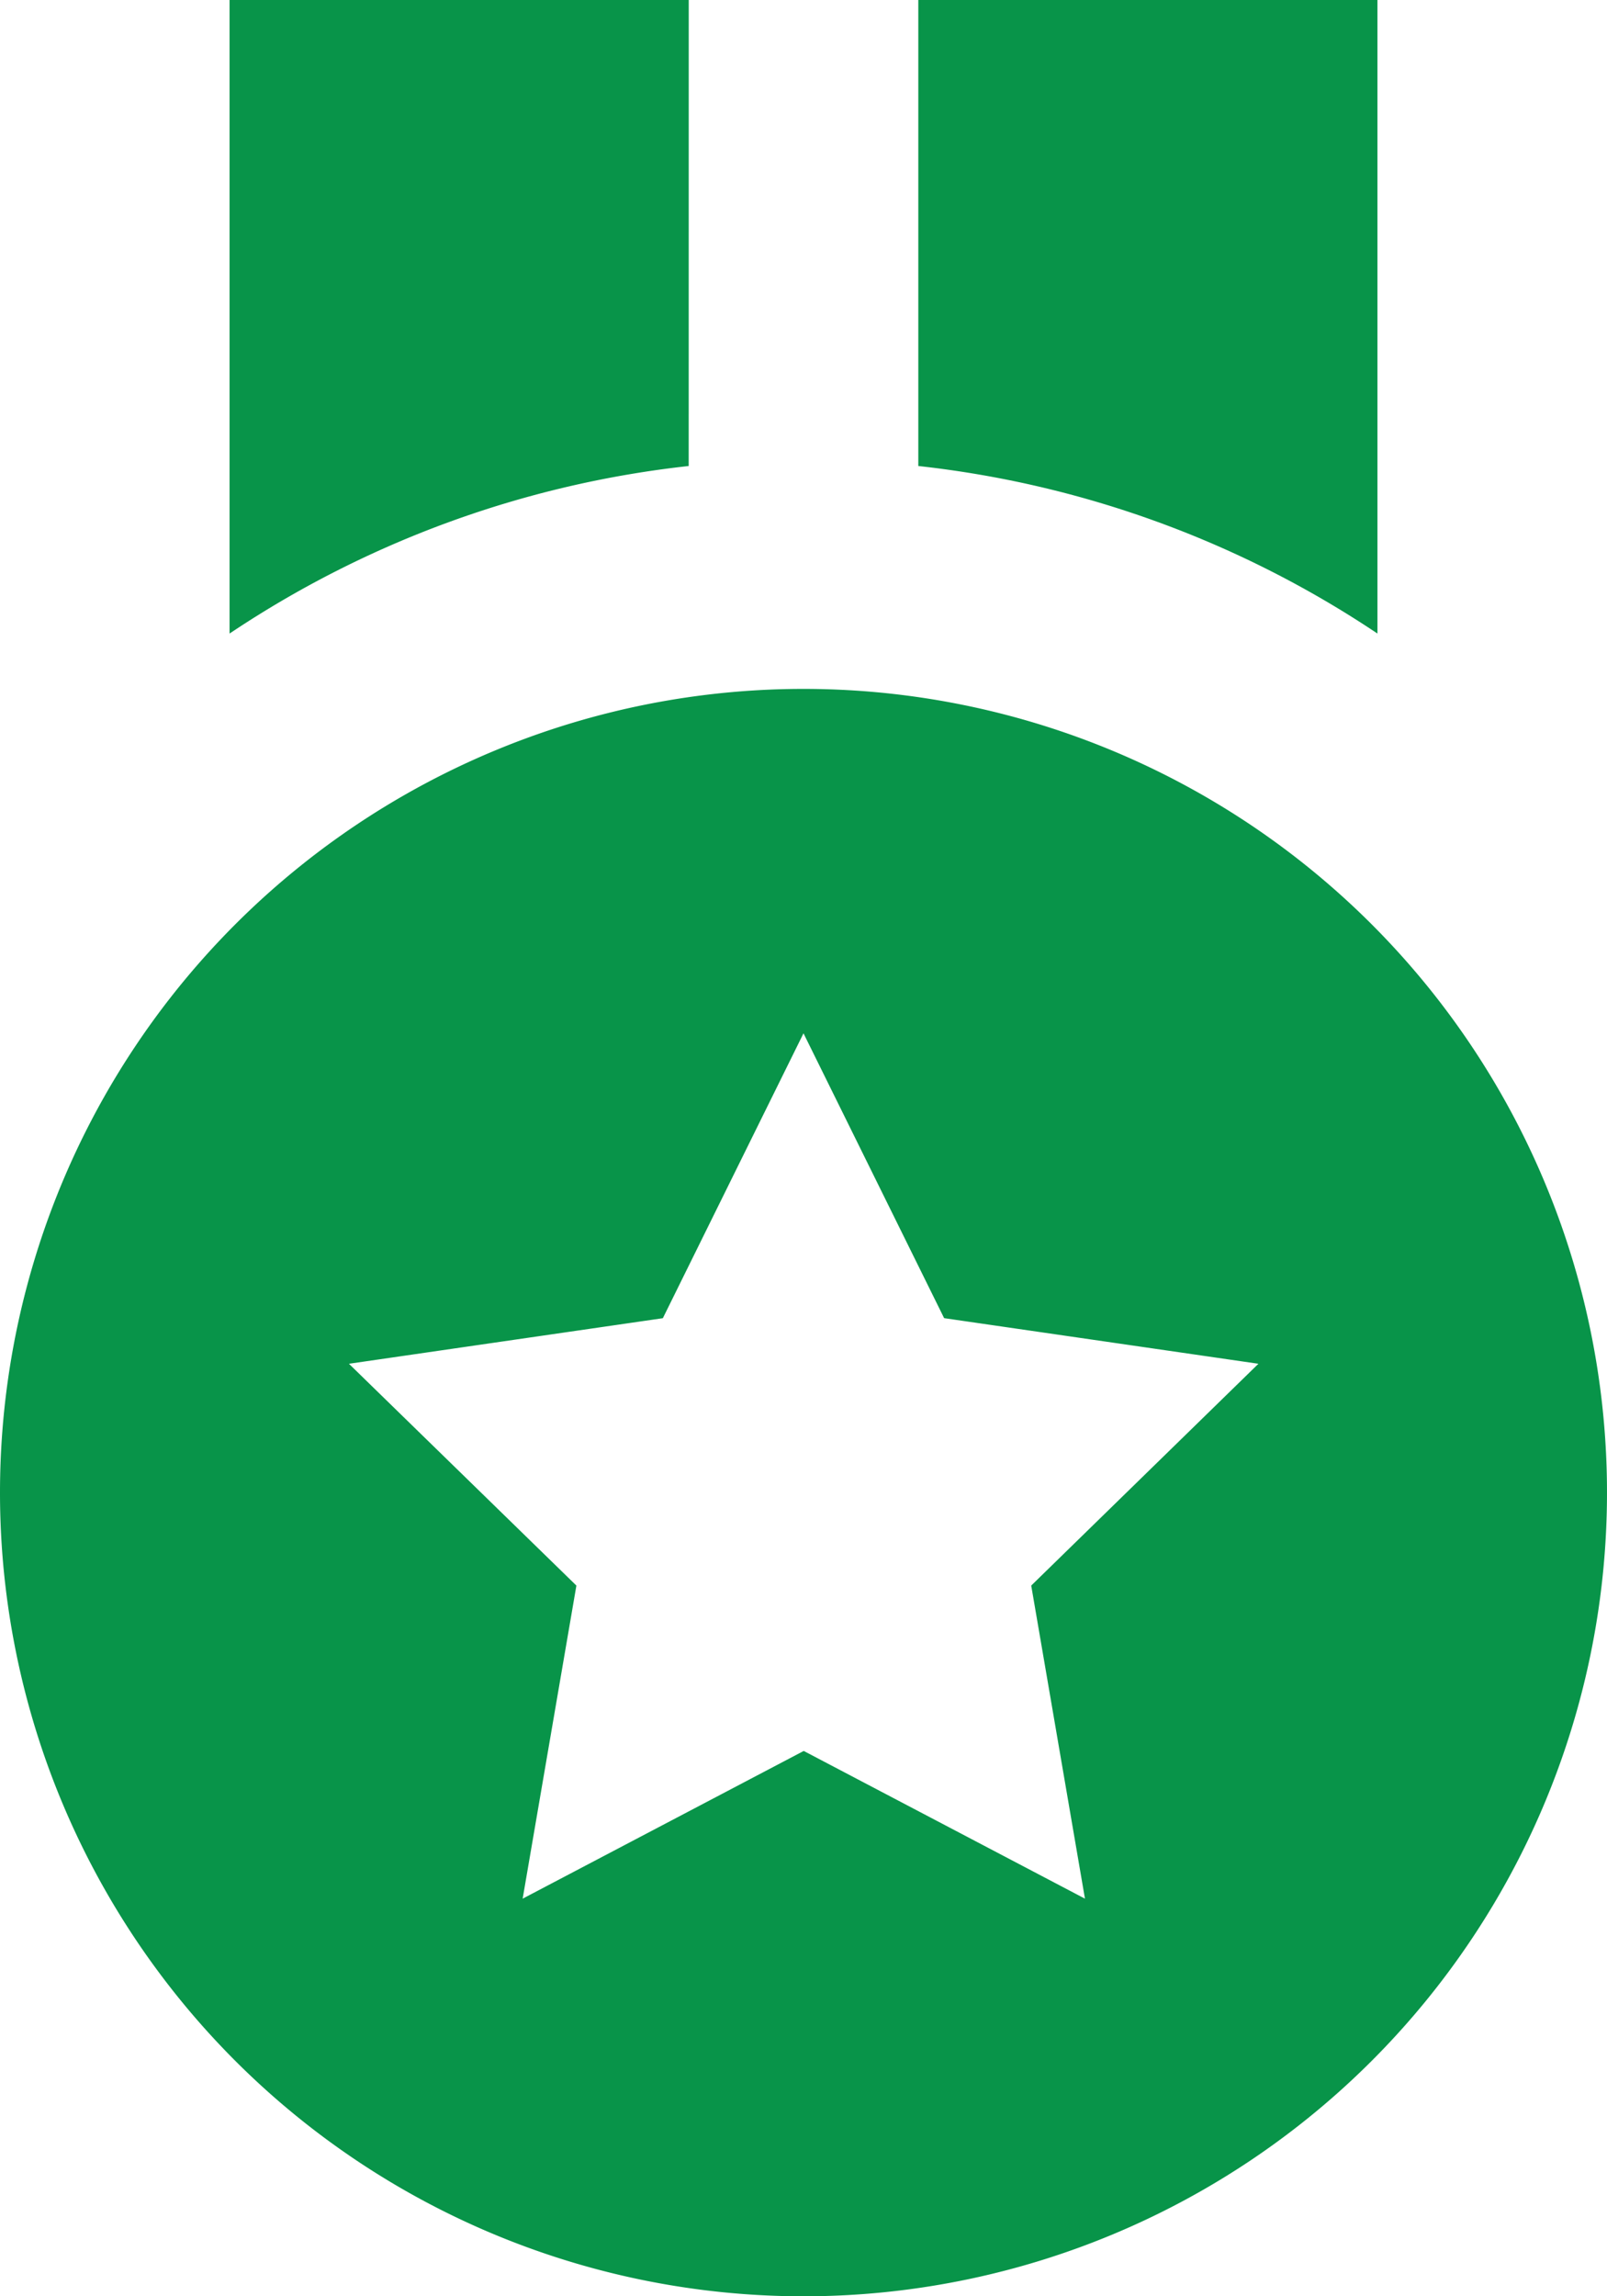
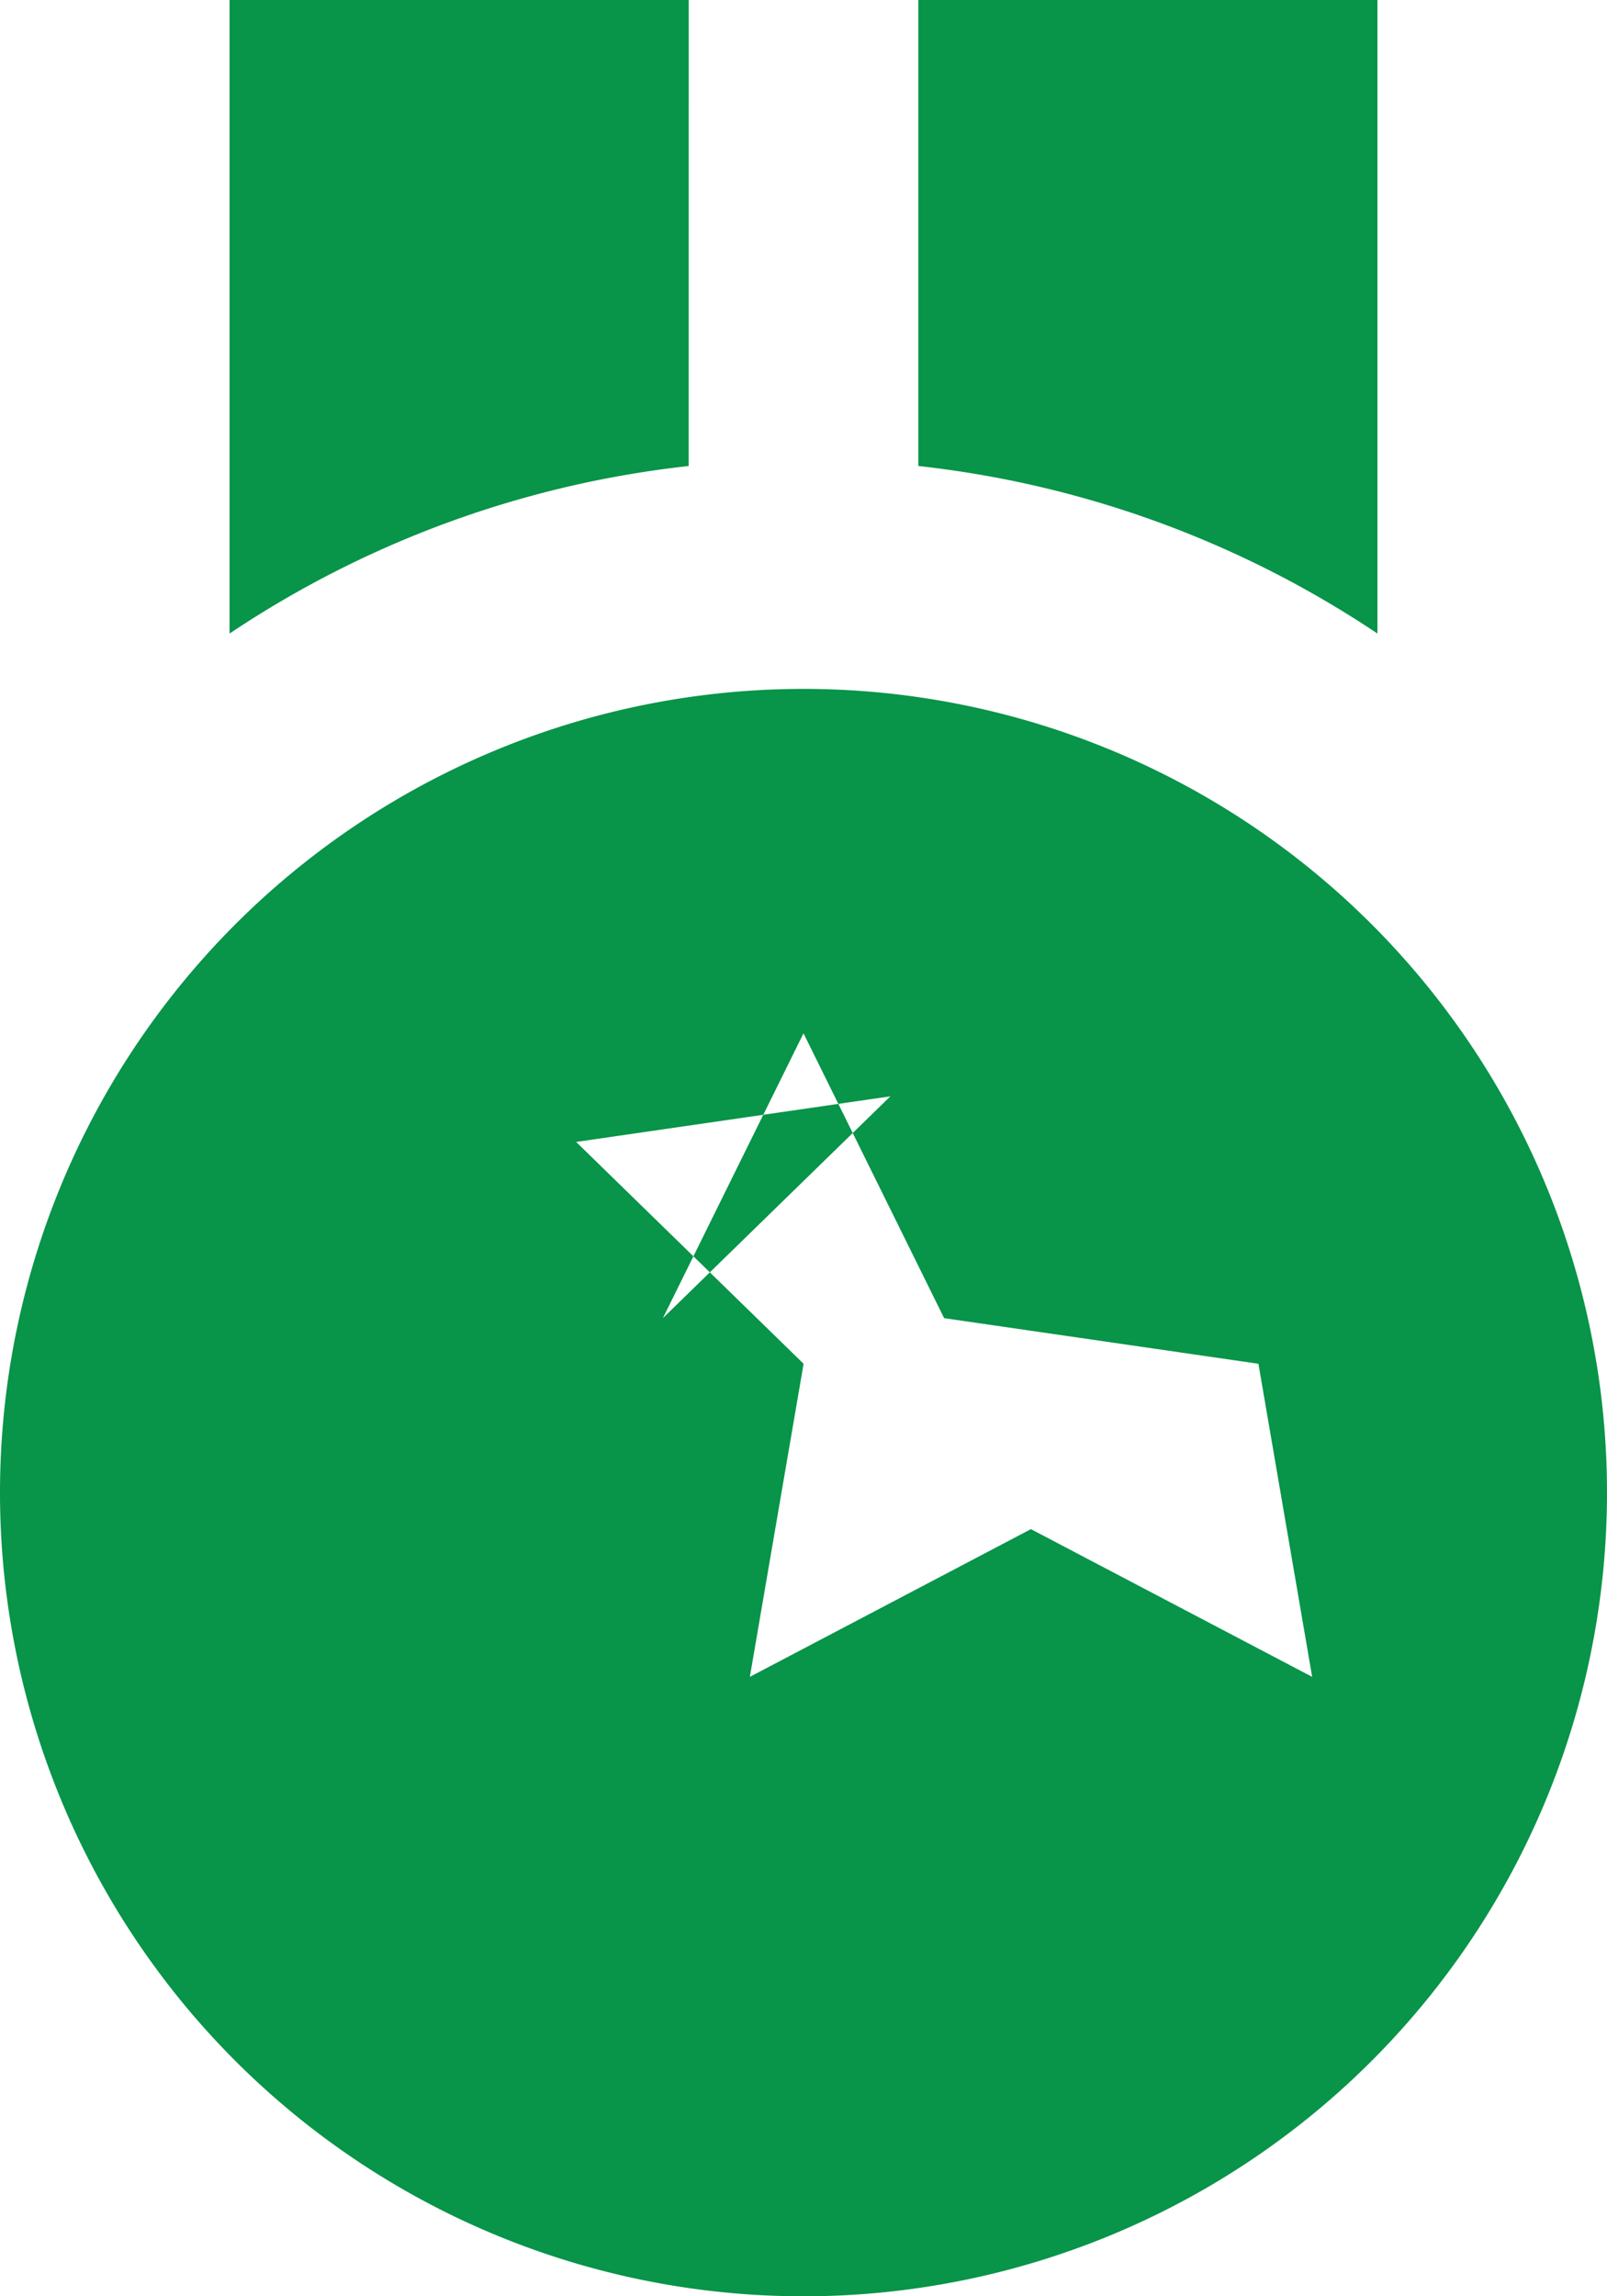
<svg xmlns="http://www.w3.org/2000/svg" width="33.972" height="48.532" viewBox="0 0 33.972 48.532">
-   <path id="numbers-1" d="M36.619,3H26.913v9.849a21.708,21.708,0,0,1,9.706,3.541ZM22.06,3H12.353V16.39a21.708,21.708,0,0,1,9.706-3.541Zm2.427,48.532A16.986,16.986,0,1,0,7.5,34.546,16.986,16.986,0,0,0,24.486,51.532ZM21.513,30.859l2.973-6.02,2.973,6.02,6.644.964L29.3,36.511l1.136,6.617-5.945-3.122-5.942,3.122,1.136-6.617-4.808-4.688,6.642-.964Z" transform="translate(-7.5 -3)" fill="#089449" />
+   <path id="numbers-1" d="M36.619,3H26.913v9.849a21.708,21.708,0,0,1,9.706,3.541ZM22.06,3H12.353V16.39a21.708,21.708,0,0,1,9.706-3.541Zm2.427,48.532A16.986,16.986,0,1,0,7.5,34.546,16.986,16.986,0,0,0,24.486,51.532ZM21.513,30.859l2.973-6.02,2.973,6.02,6.644.964l1.136,6.617-5.945-3.122-5.942,3.122,1.136-6.617-4.808-4.688,6.642-.964Z" transform="translate(-7.5 -3)" fill="#089449" />
</svg>